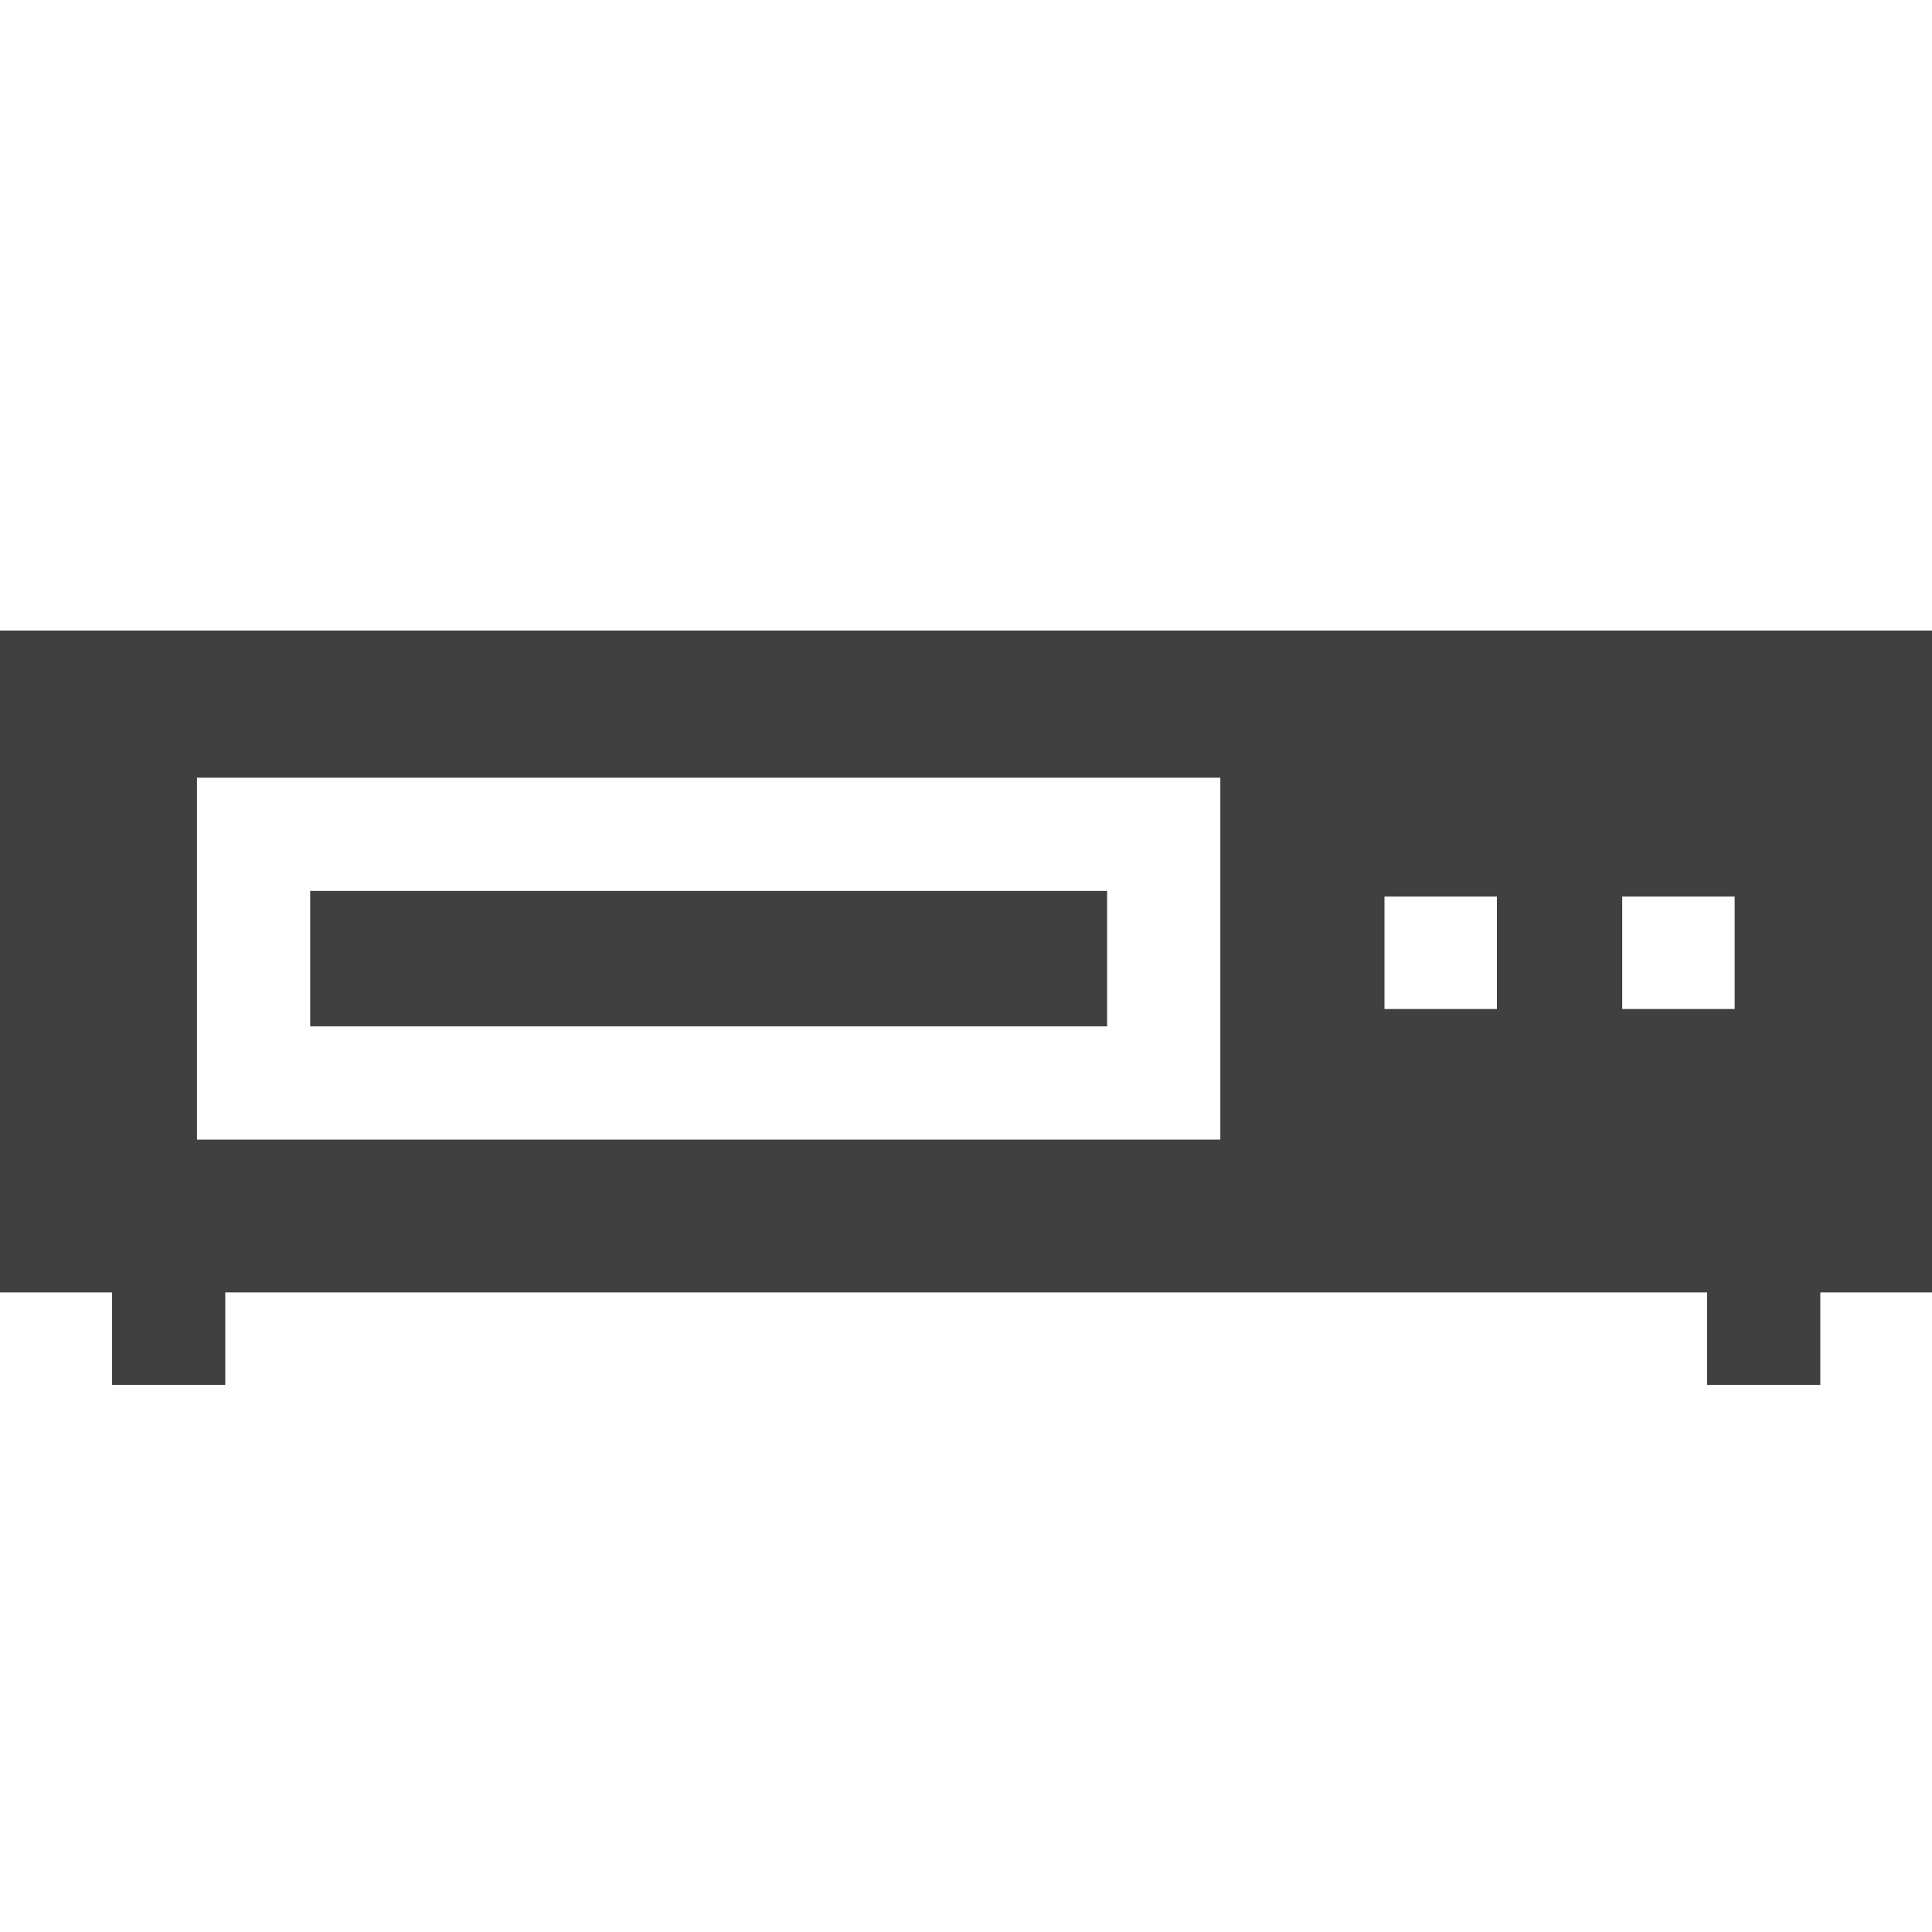
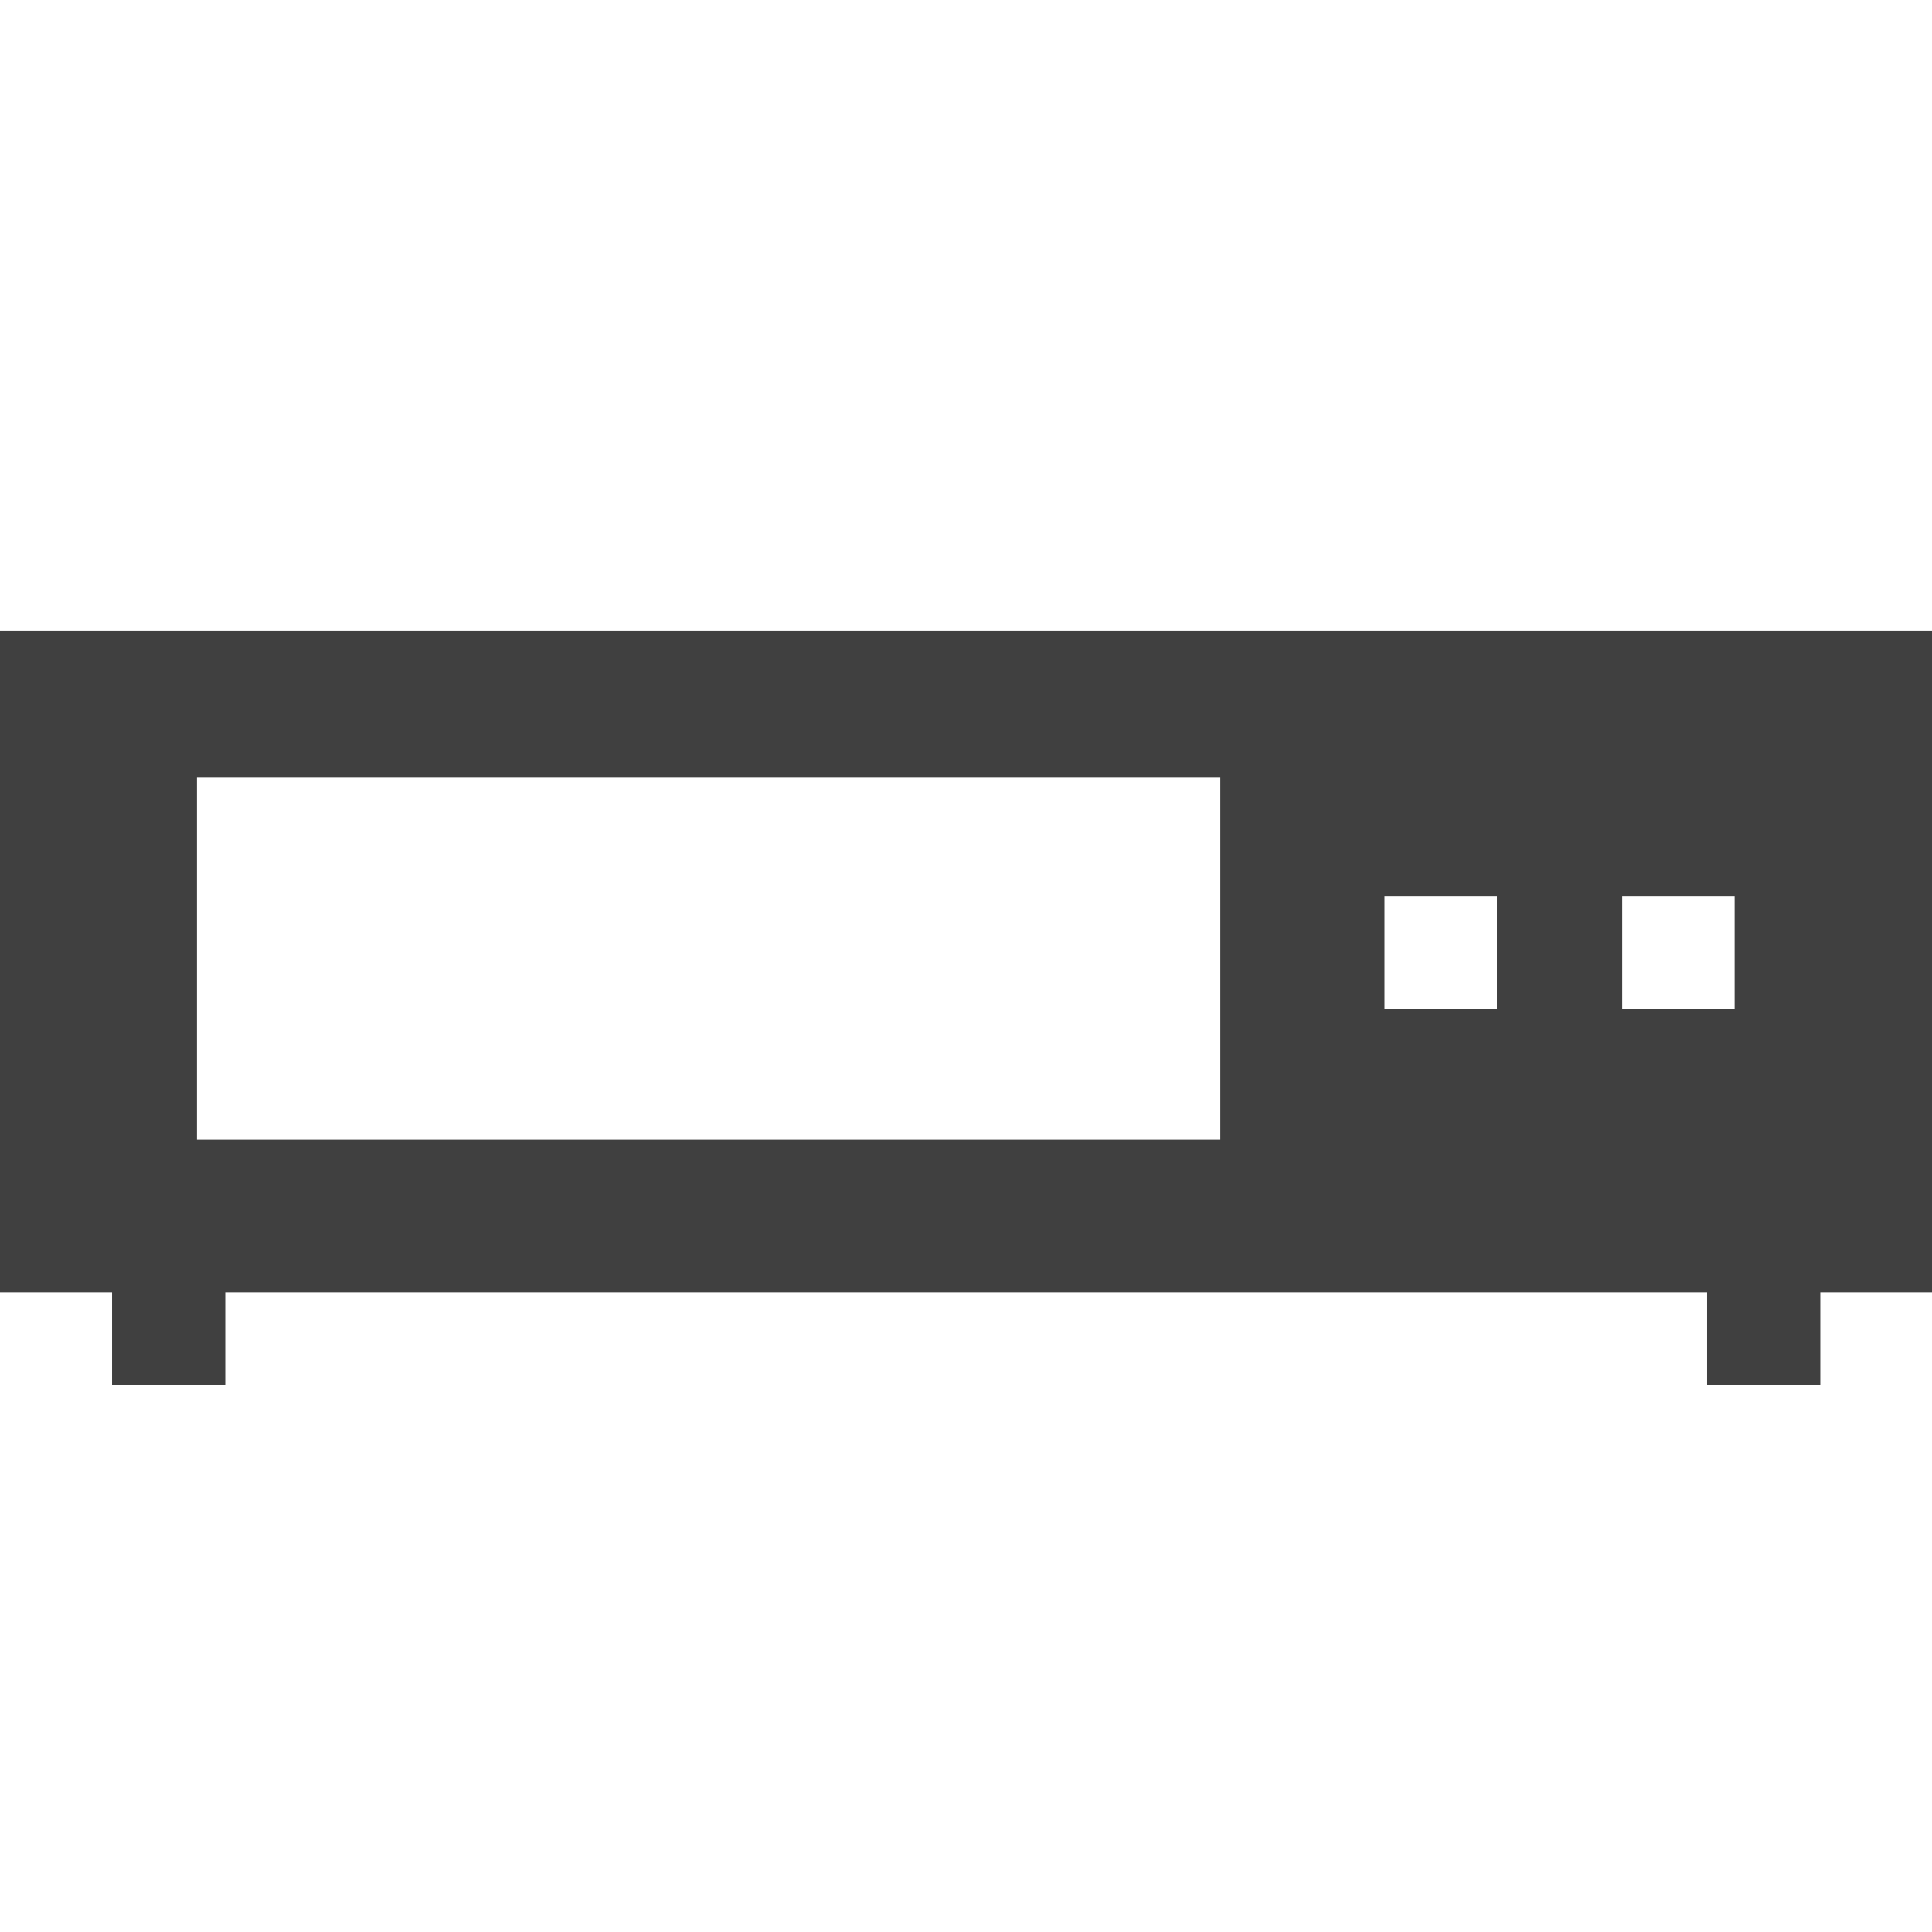
<svg xmlns="http://www.w3.org/2000/svg" version="1.1" id="Capa_1" x="0px" y="0px" viewBox="0 0 512 512" style="enable-background:new 0 0 512 512;" xml:space="preserve">
  <style type="text/css">
	.st0{fill:#404040;}
</style>
  <g>
-     <rect x="82.2" y="236.1" class="st0" width="211.2" height="35.9" />
    <path class="st0" d="M0,167.1v175.4h29.7v24.5h30v-24.5h392.7v24.5h30v-24.5H512V167.1H0z M323.4,302H52.2v-95.9h271.2V302z    M396.7,267.4h-29.8v-29.8h29.8V267.4z M459.7,267.4h-29.8v-29.8h29.8V267.4z M459.7,267.4" />
  </g>
</svg>